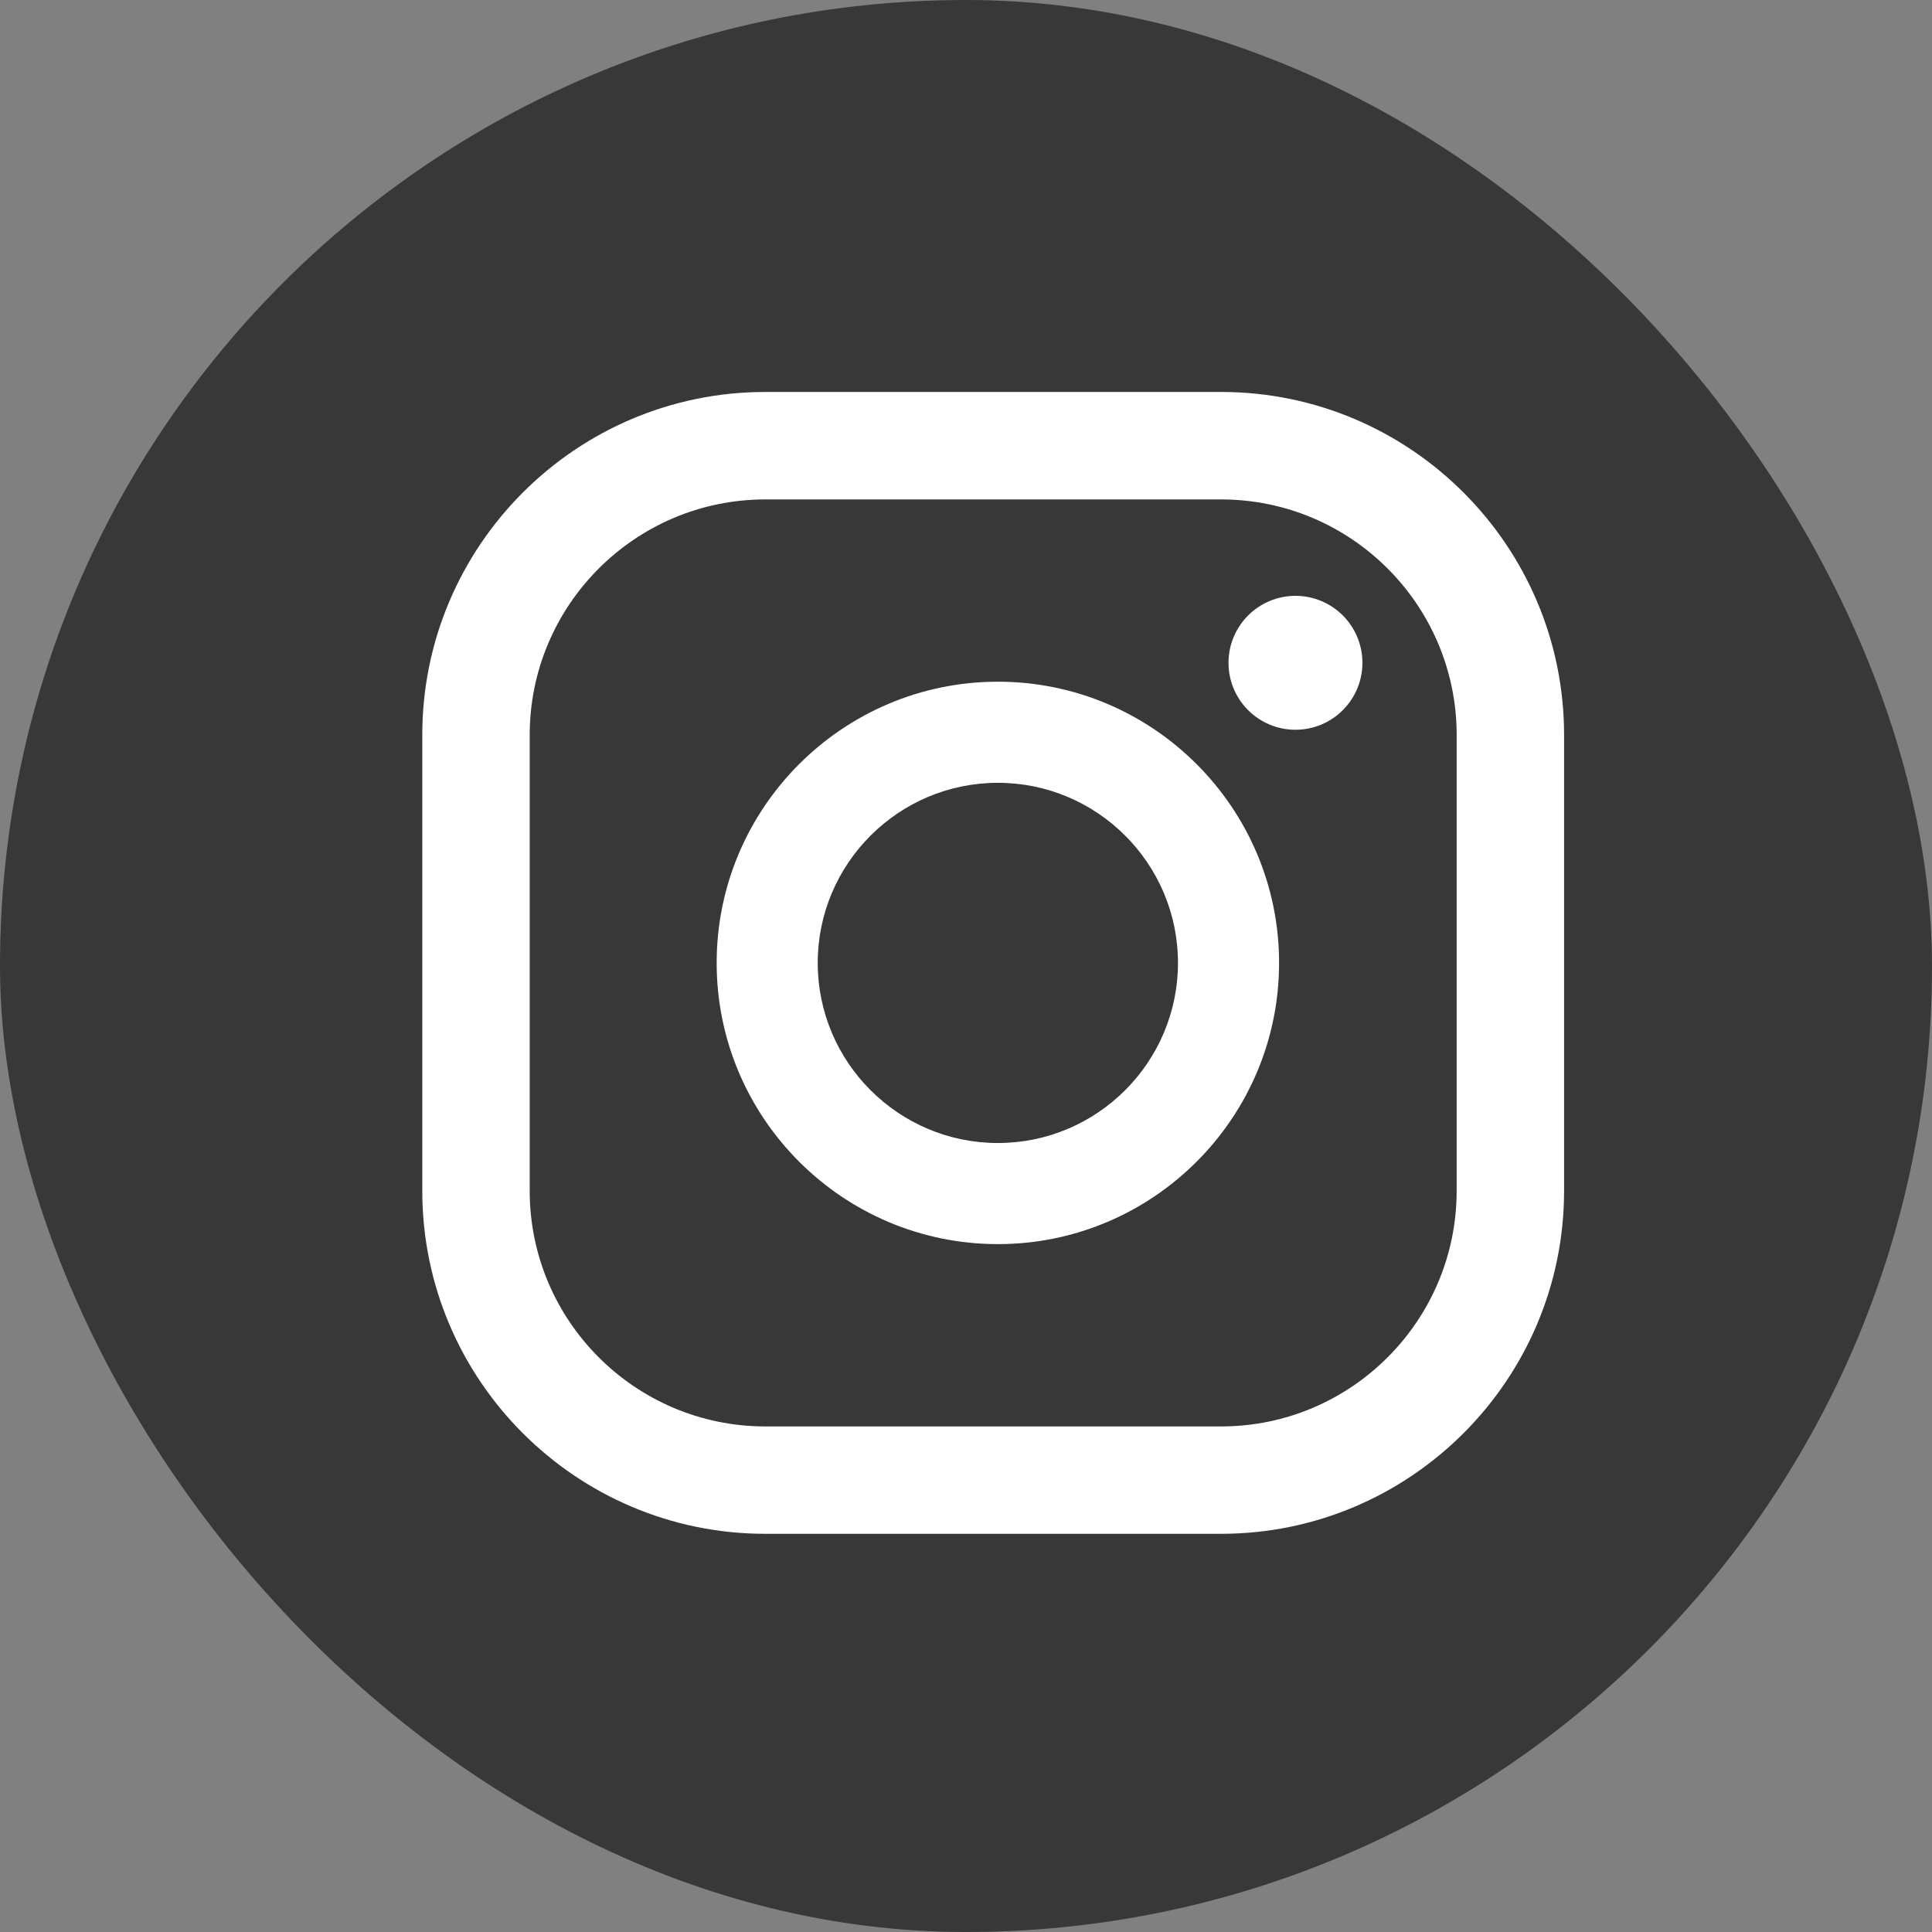
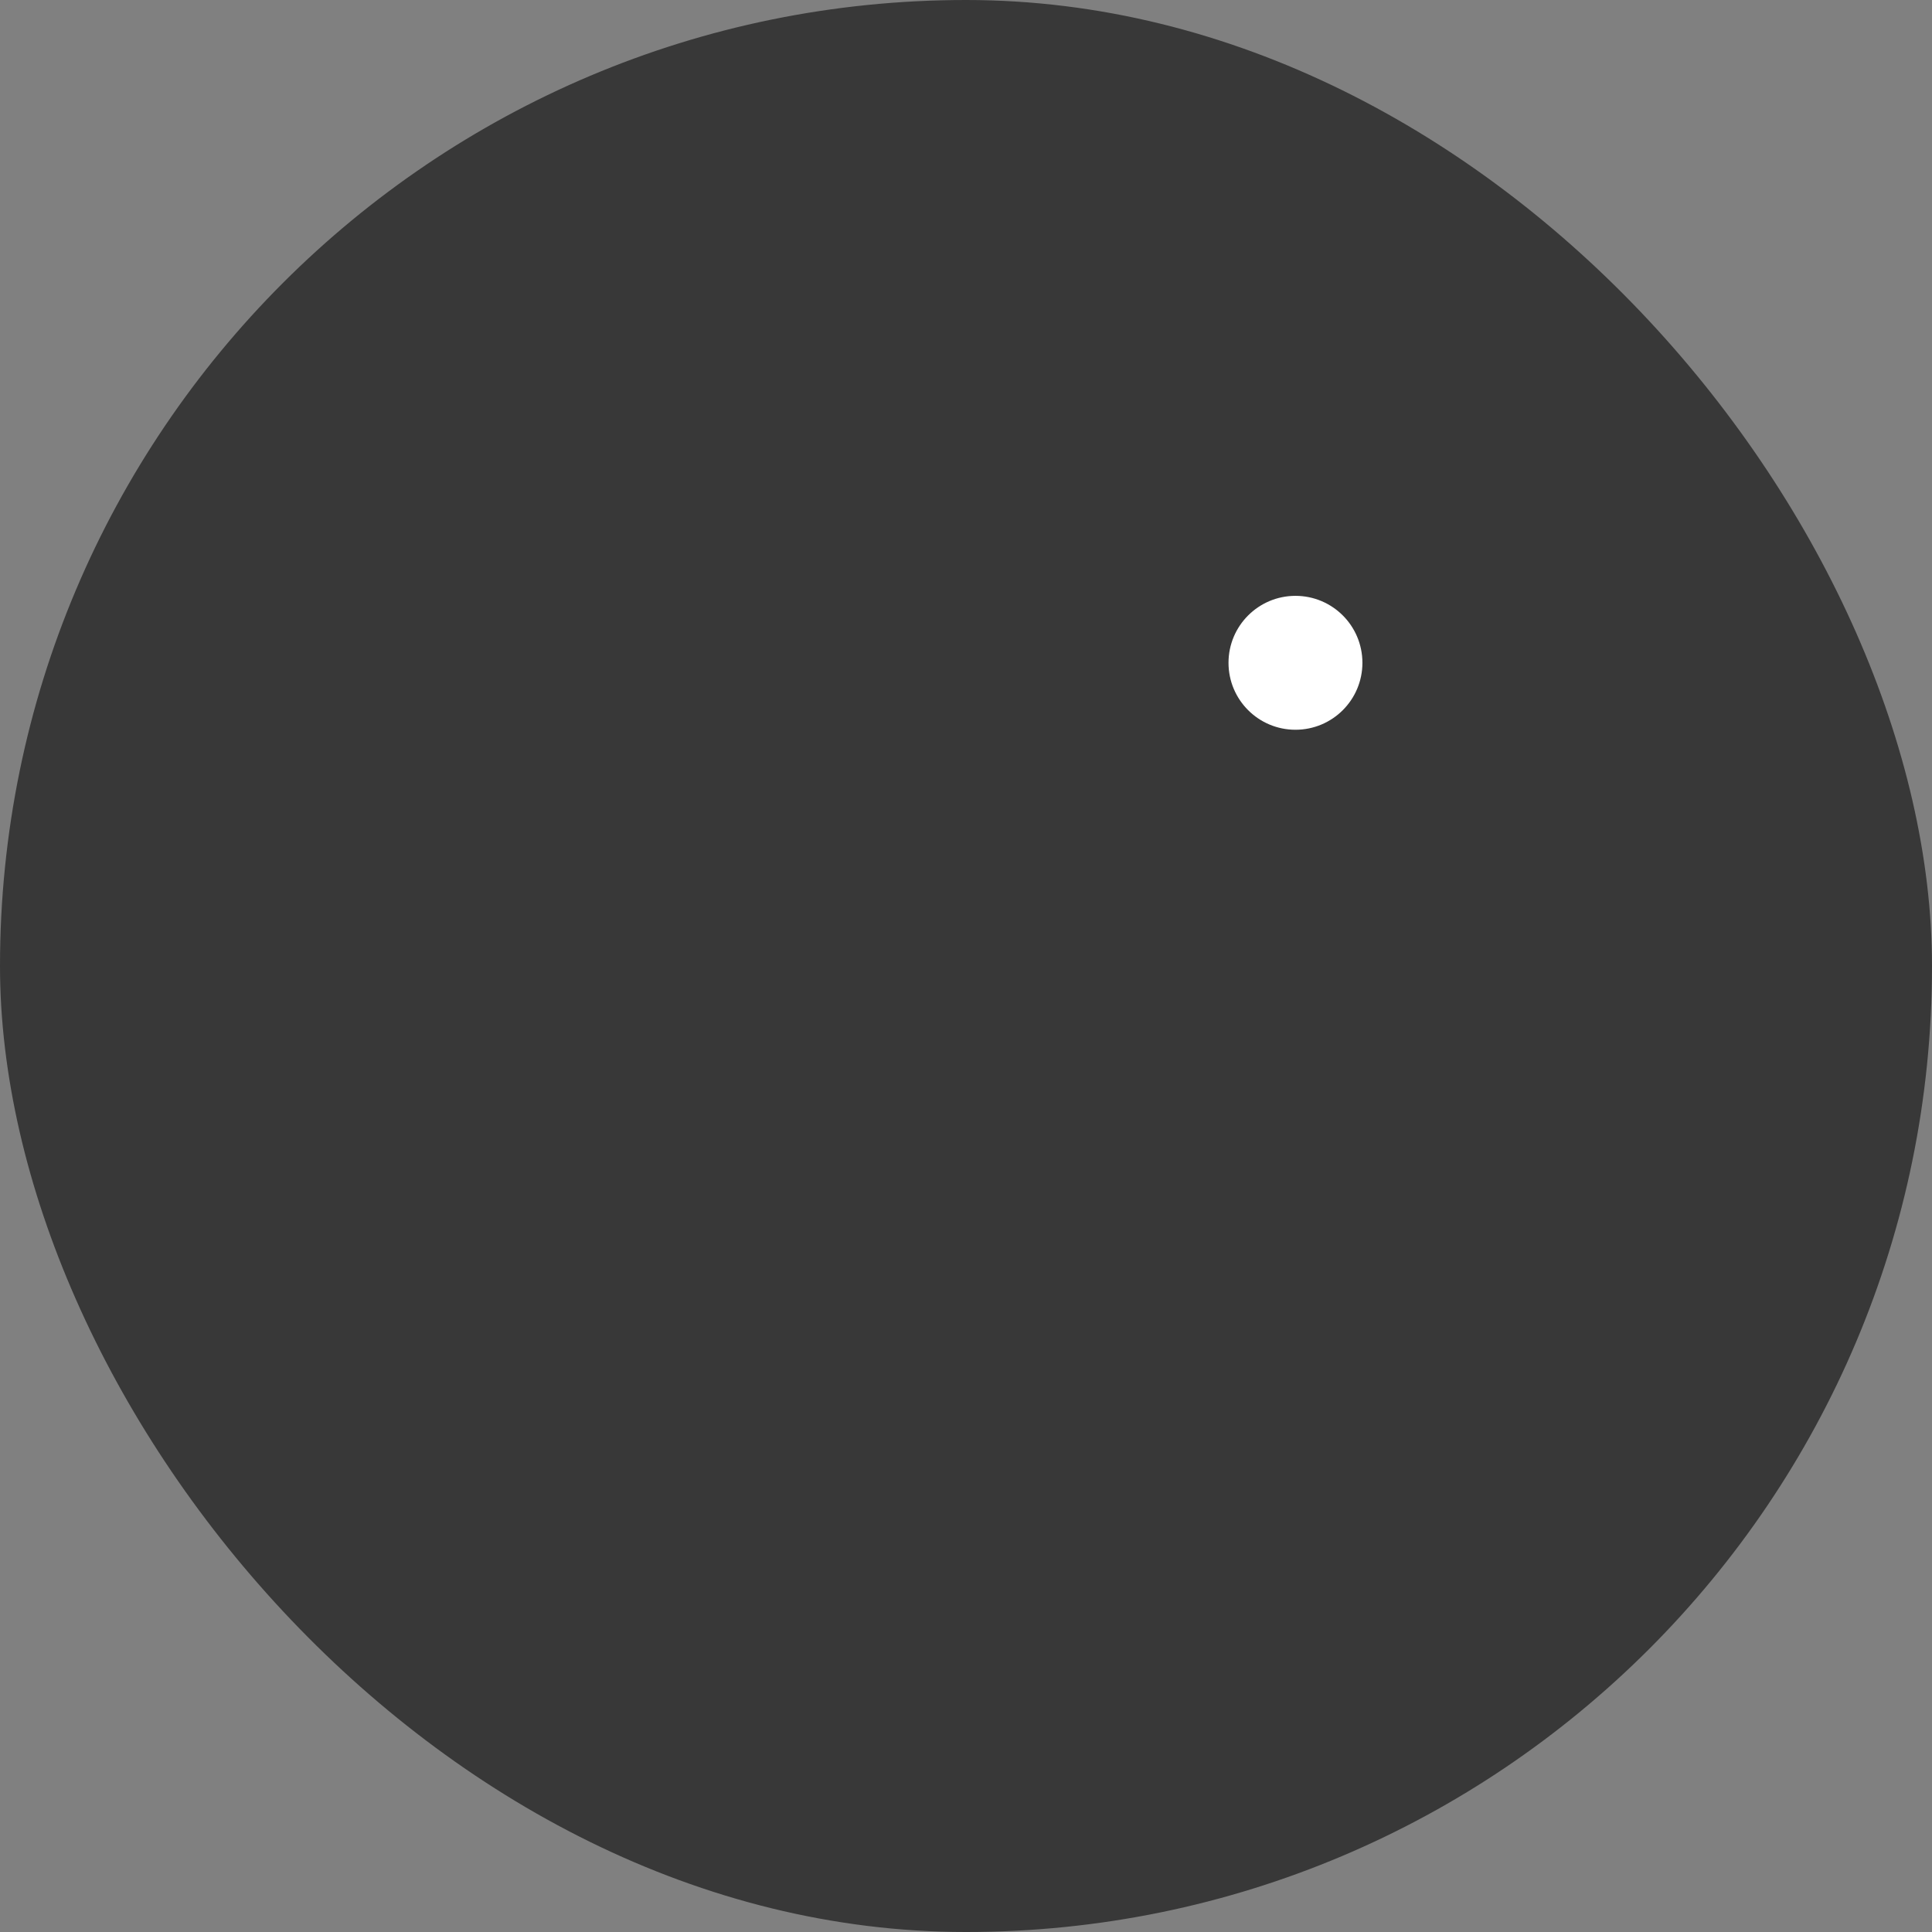
<svg xmlns="http://www.w3.org/2000/svg" id="Calque_2" data-name="Calque 2" width="428.23" height="428.23" viewBox="0 0 428.23 428.23">
  <rect x="0" y="0" width="428.23" height="428.23" fill="#808080" stroke="none" />
  <defs>
    <style>
      .cls-1 {
        fill: #fff;
      }

      .cls-2 {
        fill: #383838;
      }
    </style>
  </defs>
  <g id="Black_icons" data-name="Black icons">
    <g id="Instagram">
      <rect id="BG" class="cls-2" x="0" y="0" width="428.23" height="428.23" rx="214.11" ry="214.11" />
      <g id="Icon">
        <path class="cls-1" d="M287.14,132.07c-8.19,0-14.84,6.64-14.84,14.84s6.64,14.84,14.84,14.84,14.84-6.64,14.84-14.84-6.64-14.84-14.84-14.84Z" />
-         <path class="cls-1" d="M221.18,151.1c-34.37,0-62.33,27.96-62.33,62.33s27.96,62.33,62.33,62.33,62.33-27.96,62.33-62.33-27.96-62.33-62.33-62.33ZM221.18,253.35c-22.02,0-39.93-17.91-39.93-39.92s17.91-39.92,39.93-39.92,39.92,17.91,39.92,39.92-17.91,39.92-39.92,39.92Z" />
-         <path class="cls-1" d="M270.66,339.97h-101.04c-41.92,0-76.02-34.1-76.02-76.02v-101.05c0-41.92,34.1-76.02,76.02-76.02h101.04c41.92,0,76.02,34.1,76.02,76.02v101.05c0,41.92-34.11,76.02-76.02,76.02ZM169.62,110.7c-28.79,0-52.21,23.42-52.21,52.21v101.05c0,28.79,23.42,52.21,52.21,52.21h101.04c28.79,0,52.21-23.42,52.21-52.21v-101.05c0-28.79-23.42-52.21-52.21-52.21h-101.04Z" />
      </g>
    </g>
  </g>
</svg>